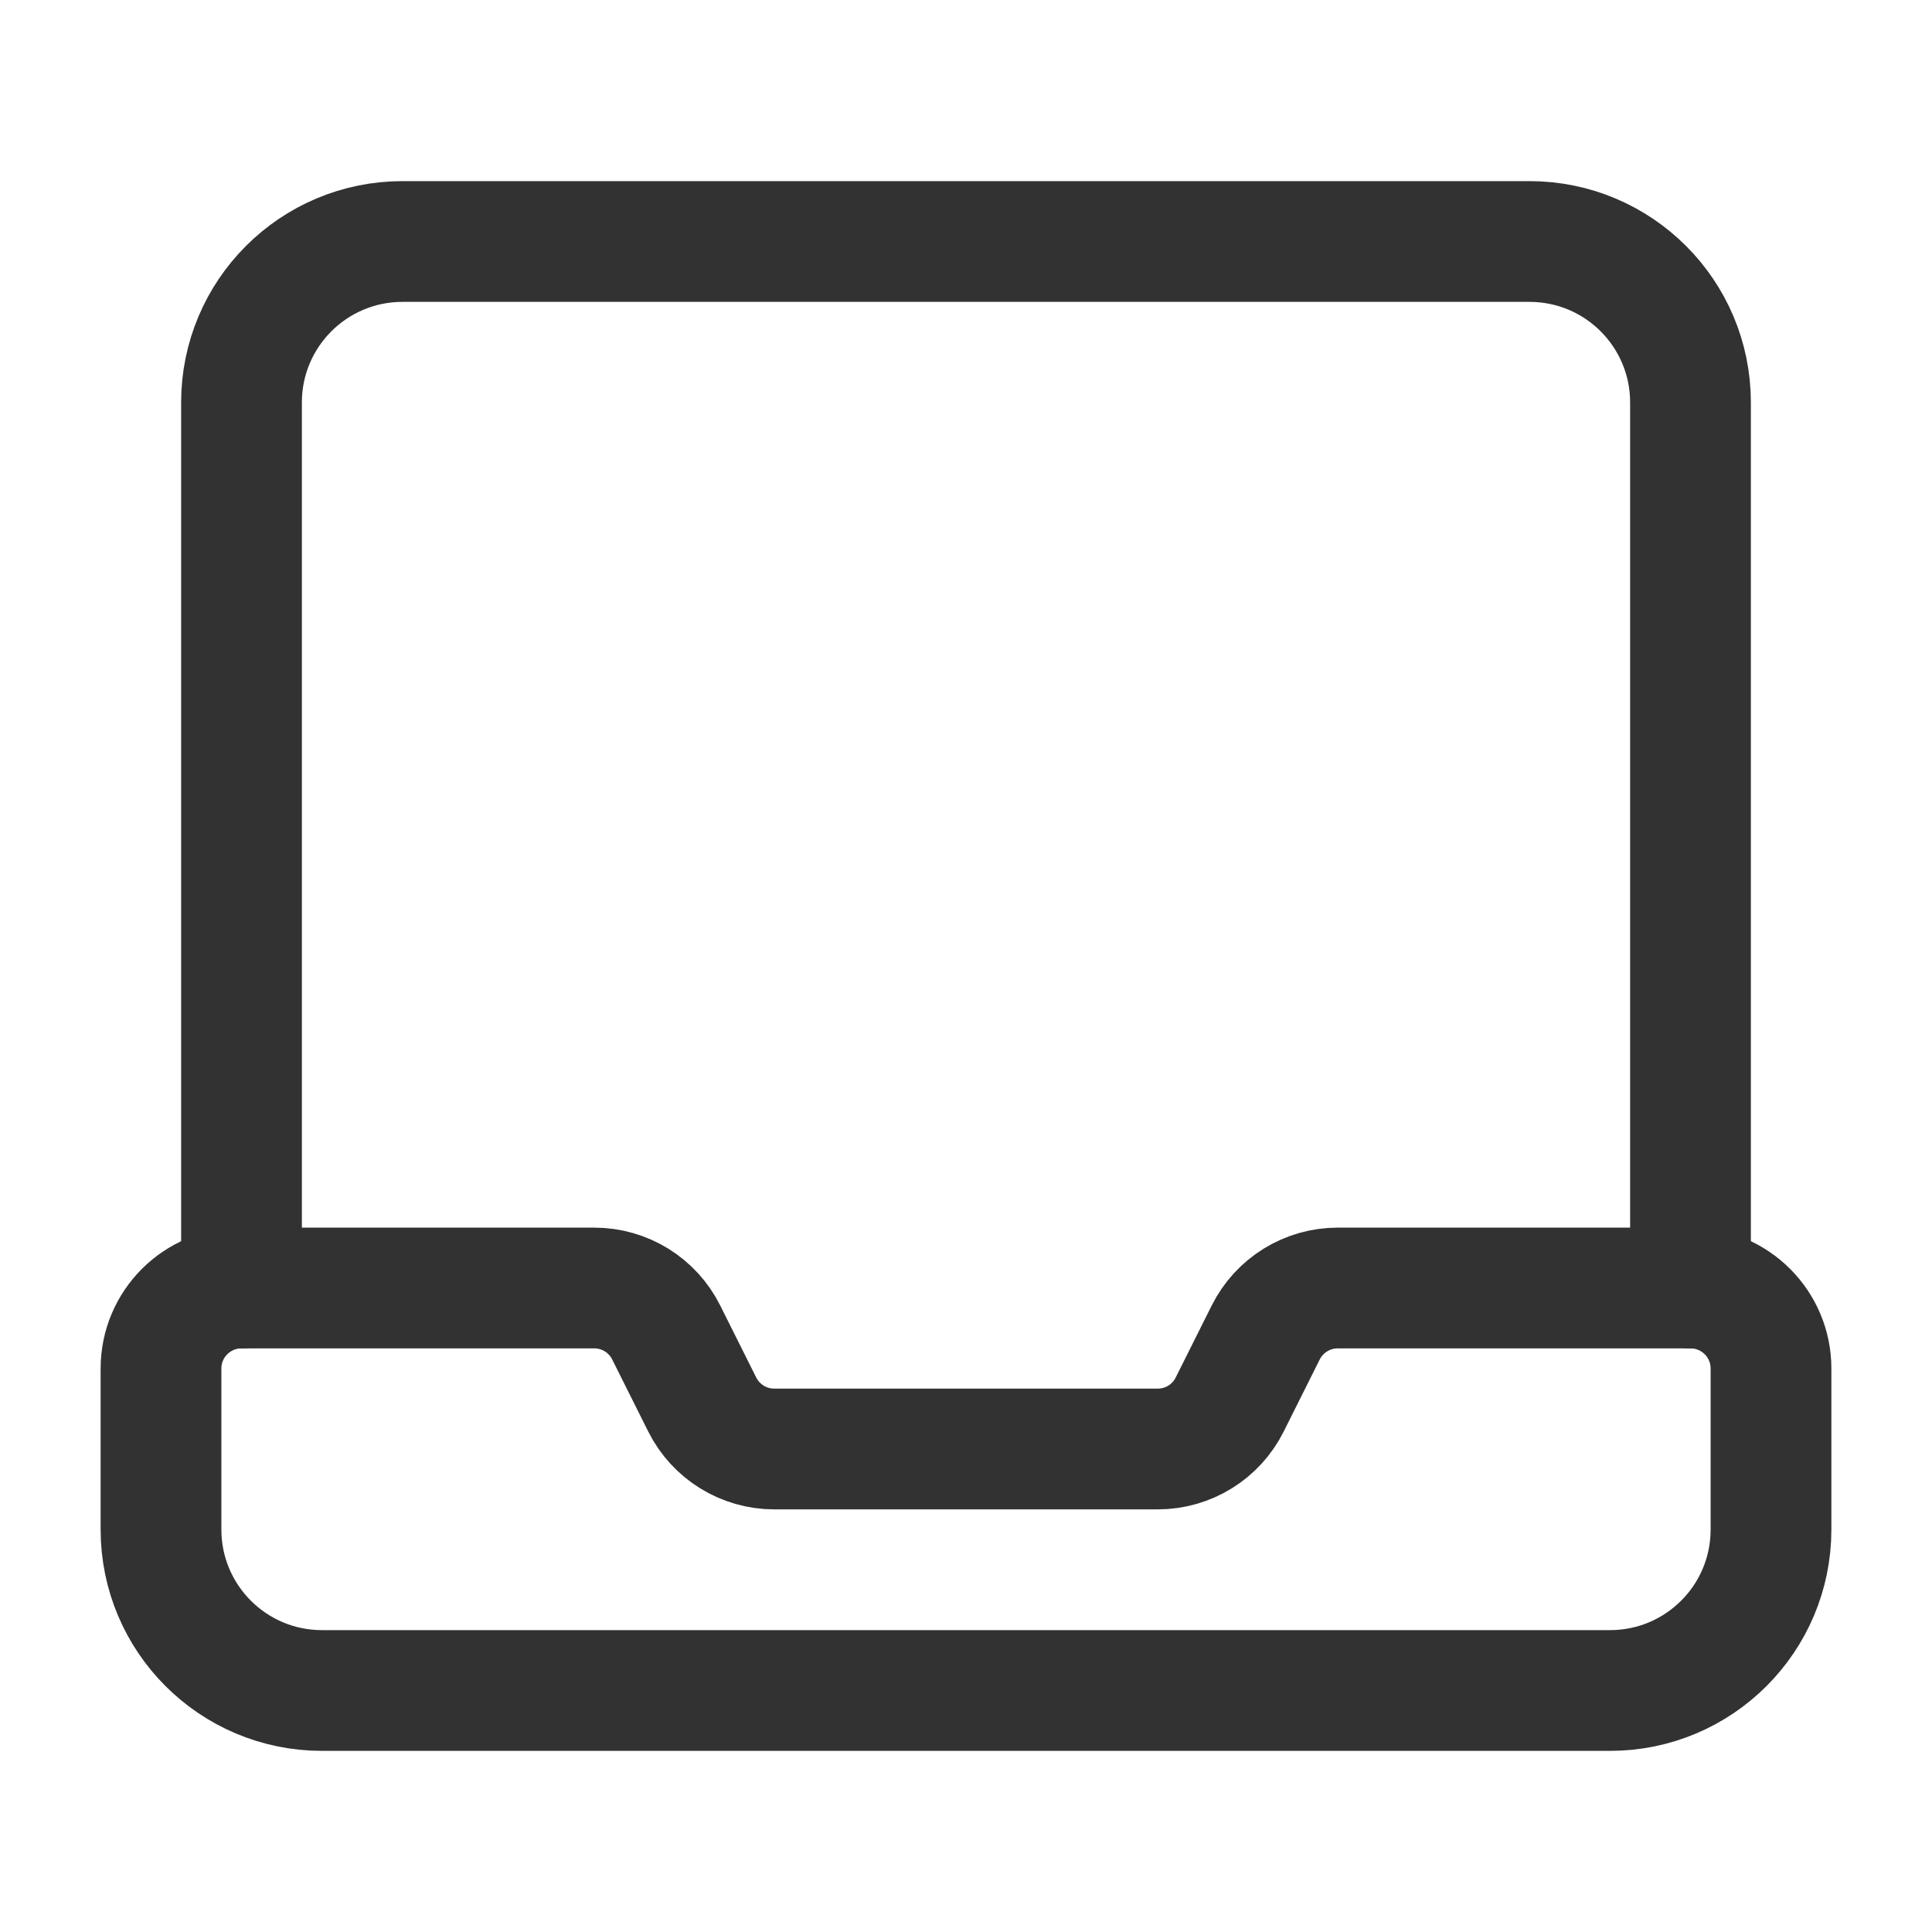
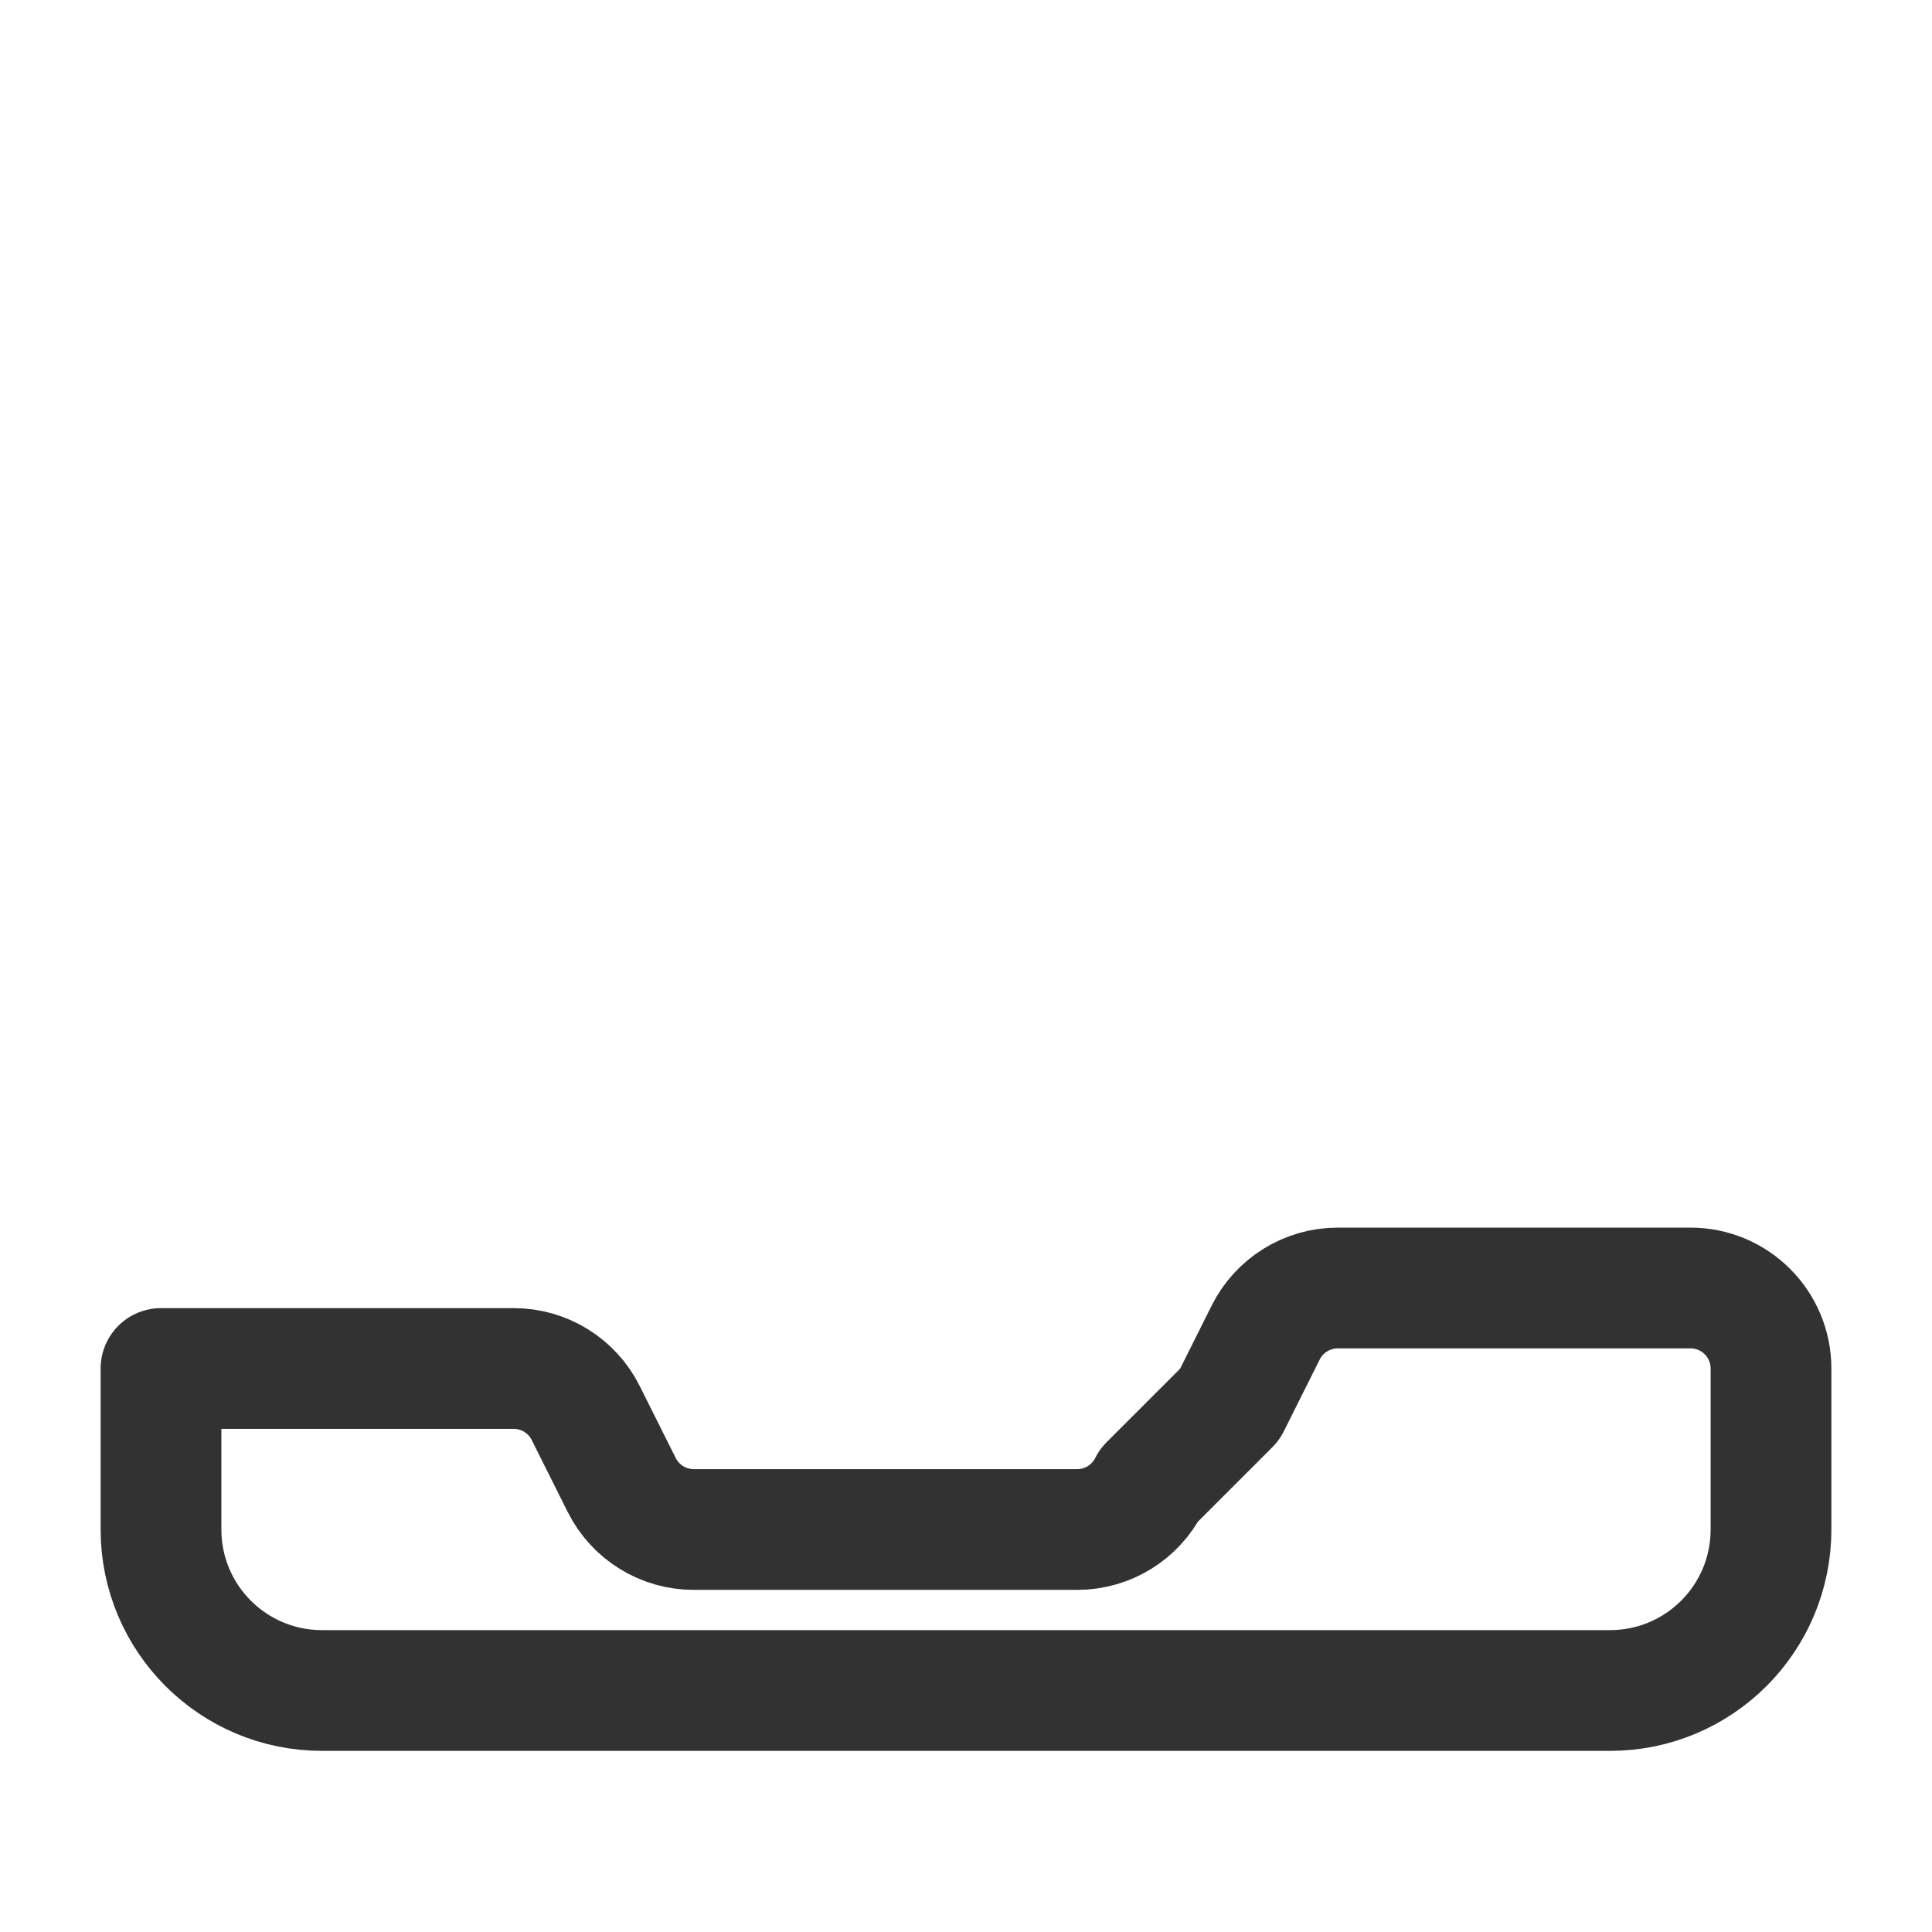
<svg xmlns="http://www.w3.org/2000/svg" version="1.1" viewBox="0 0 24 24">
  <g stroke-linecap="round" stroke-width="1.5" stroke="#323232" fill="none" stroke-linejoin="round">
-     <path d="M15.276,17.447l0.447,-0.894c0.17,-0.339 0.516,-0.553 0.895,-0.553h4.382c0.552,0 1,0.448 1,1v2c0,1.105 -0.895,2 -2,2h-16c-1.105,0 -2,-0.895 -2,-2v-2c0,-0.552 0.448,-1 1,-1h4.382c0.379,0 0.725,0.214 0.894,0.553l0.447,0.894c0.17,0.339 0.516,0.553 0.895,0.553h4.764c0.379,0 0.725,-0.214 0.894,-0.553Z" />
-     <path d="M21,16v-11c0,-1.105 -0.895,-2 -2,-2h-14c-1.105,0 -2,0.895 -2,2v11" />
+     <path d="M15.276,17.447l0.447,-0.894c0.17,-0.339 0.516,-0.553 0.895,-0.553h4.382c0.552,0 1,0.448 1,1v2c0,1.105 -0.895,2 -2,2h-16c-1.105,0 -2,-0.895 -2,-2v-2h4.382c0.379,0 0.725,0.214 0.894,0.553l0.447,0.894c0.17,0.339 0.516,0.553 0.895,0.553h4.764c0.379,0 0.725,-0.214 0.894,-0.553Z" />
  </g>
-   <path fill="none" d="M0,0h24v24h-24Z" />
</svg>